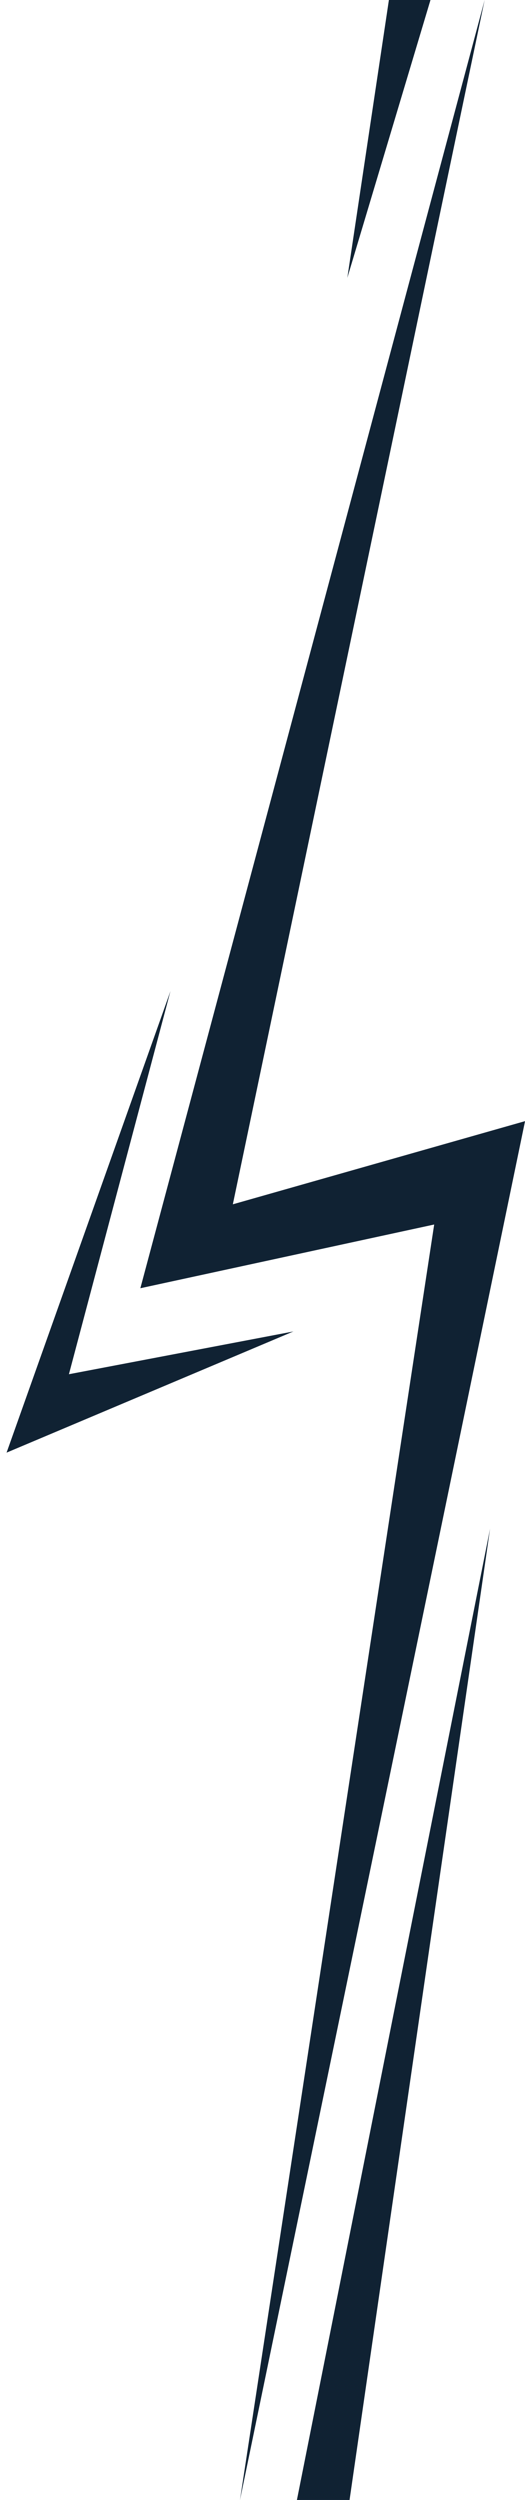
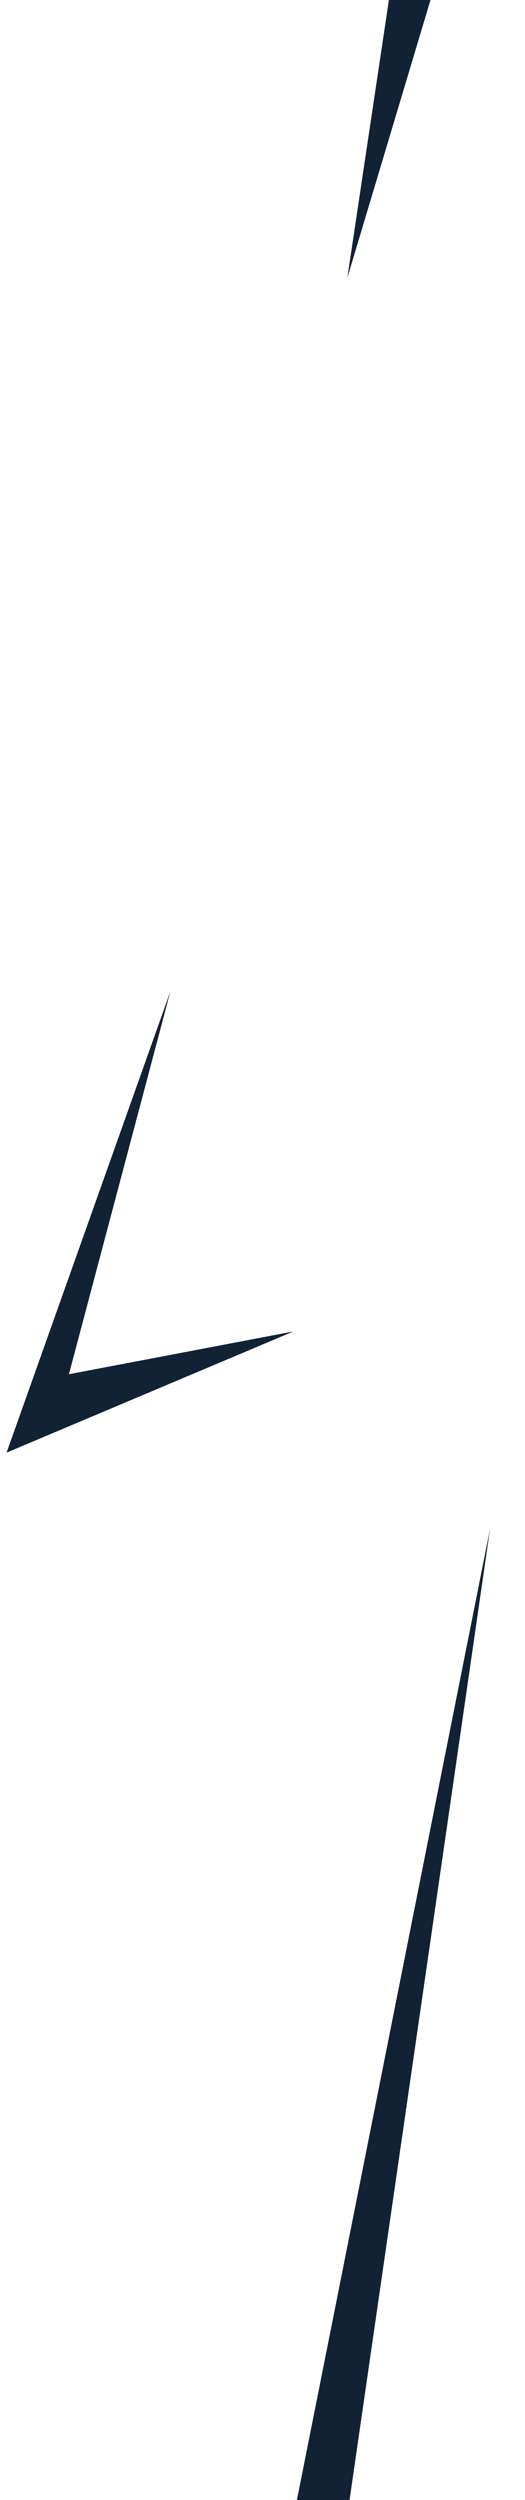
<svg xmlns="http://www.w3.org/2000/svg" version="1.1" id="katman_1" x="0px" y="0px" viewBox="0 0 1686 8026" style="enable-background:new 0 0 1686 8026;" xml:space="preserve">
  <style type="text/css">
	.st0{fill:#102233;}
</style>
  <g>
-     <polygon class="st0" points="1556.46,-0.24 747.76,3866.34 1686.16,3599.32 770.65,8026.33 1394.34,3931.19 450.72,4135.78  " />
    <polygon class="st0" points="953.42,8026.33 1573.87,4907.7 1122.54,8026.33  " />
    <polygon class="st0" points="1382.54,-0.24 1115.39,892.14 1248.96,-0.24  " />
    <polygon class="st0" points="942.31,4274.51 221.35,4411.83 547.5,3181.62 21.08,4663.6  " />
  </g>
</svg>